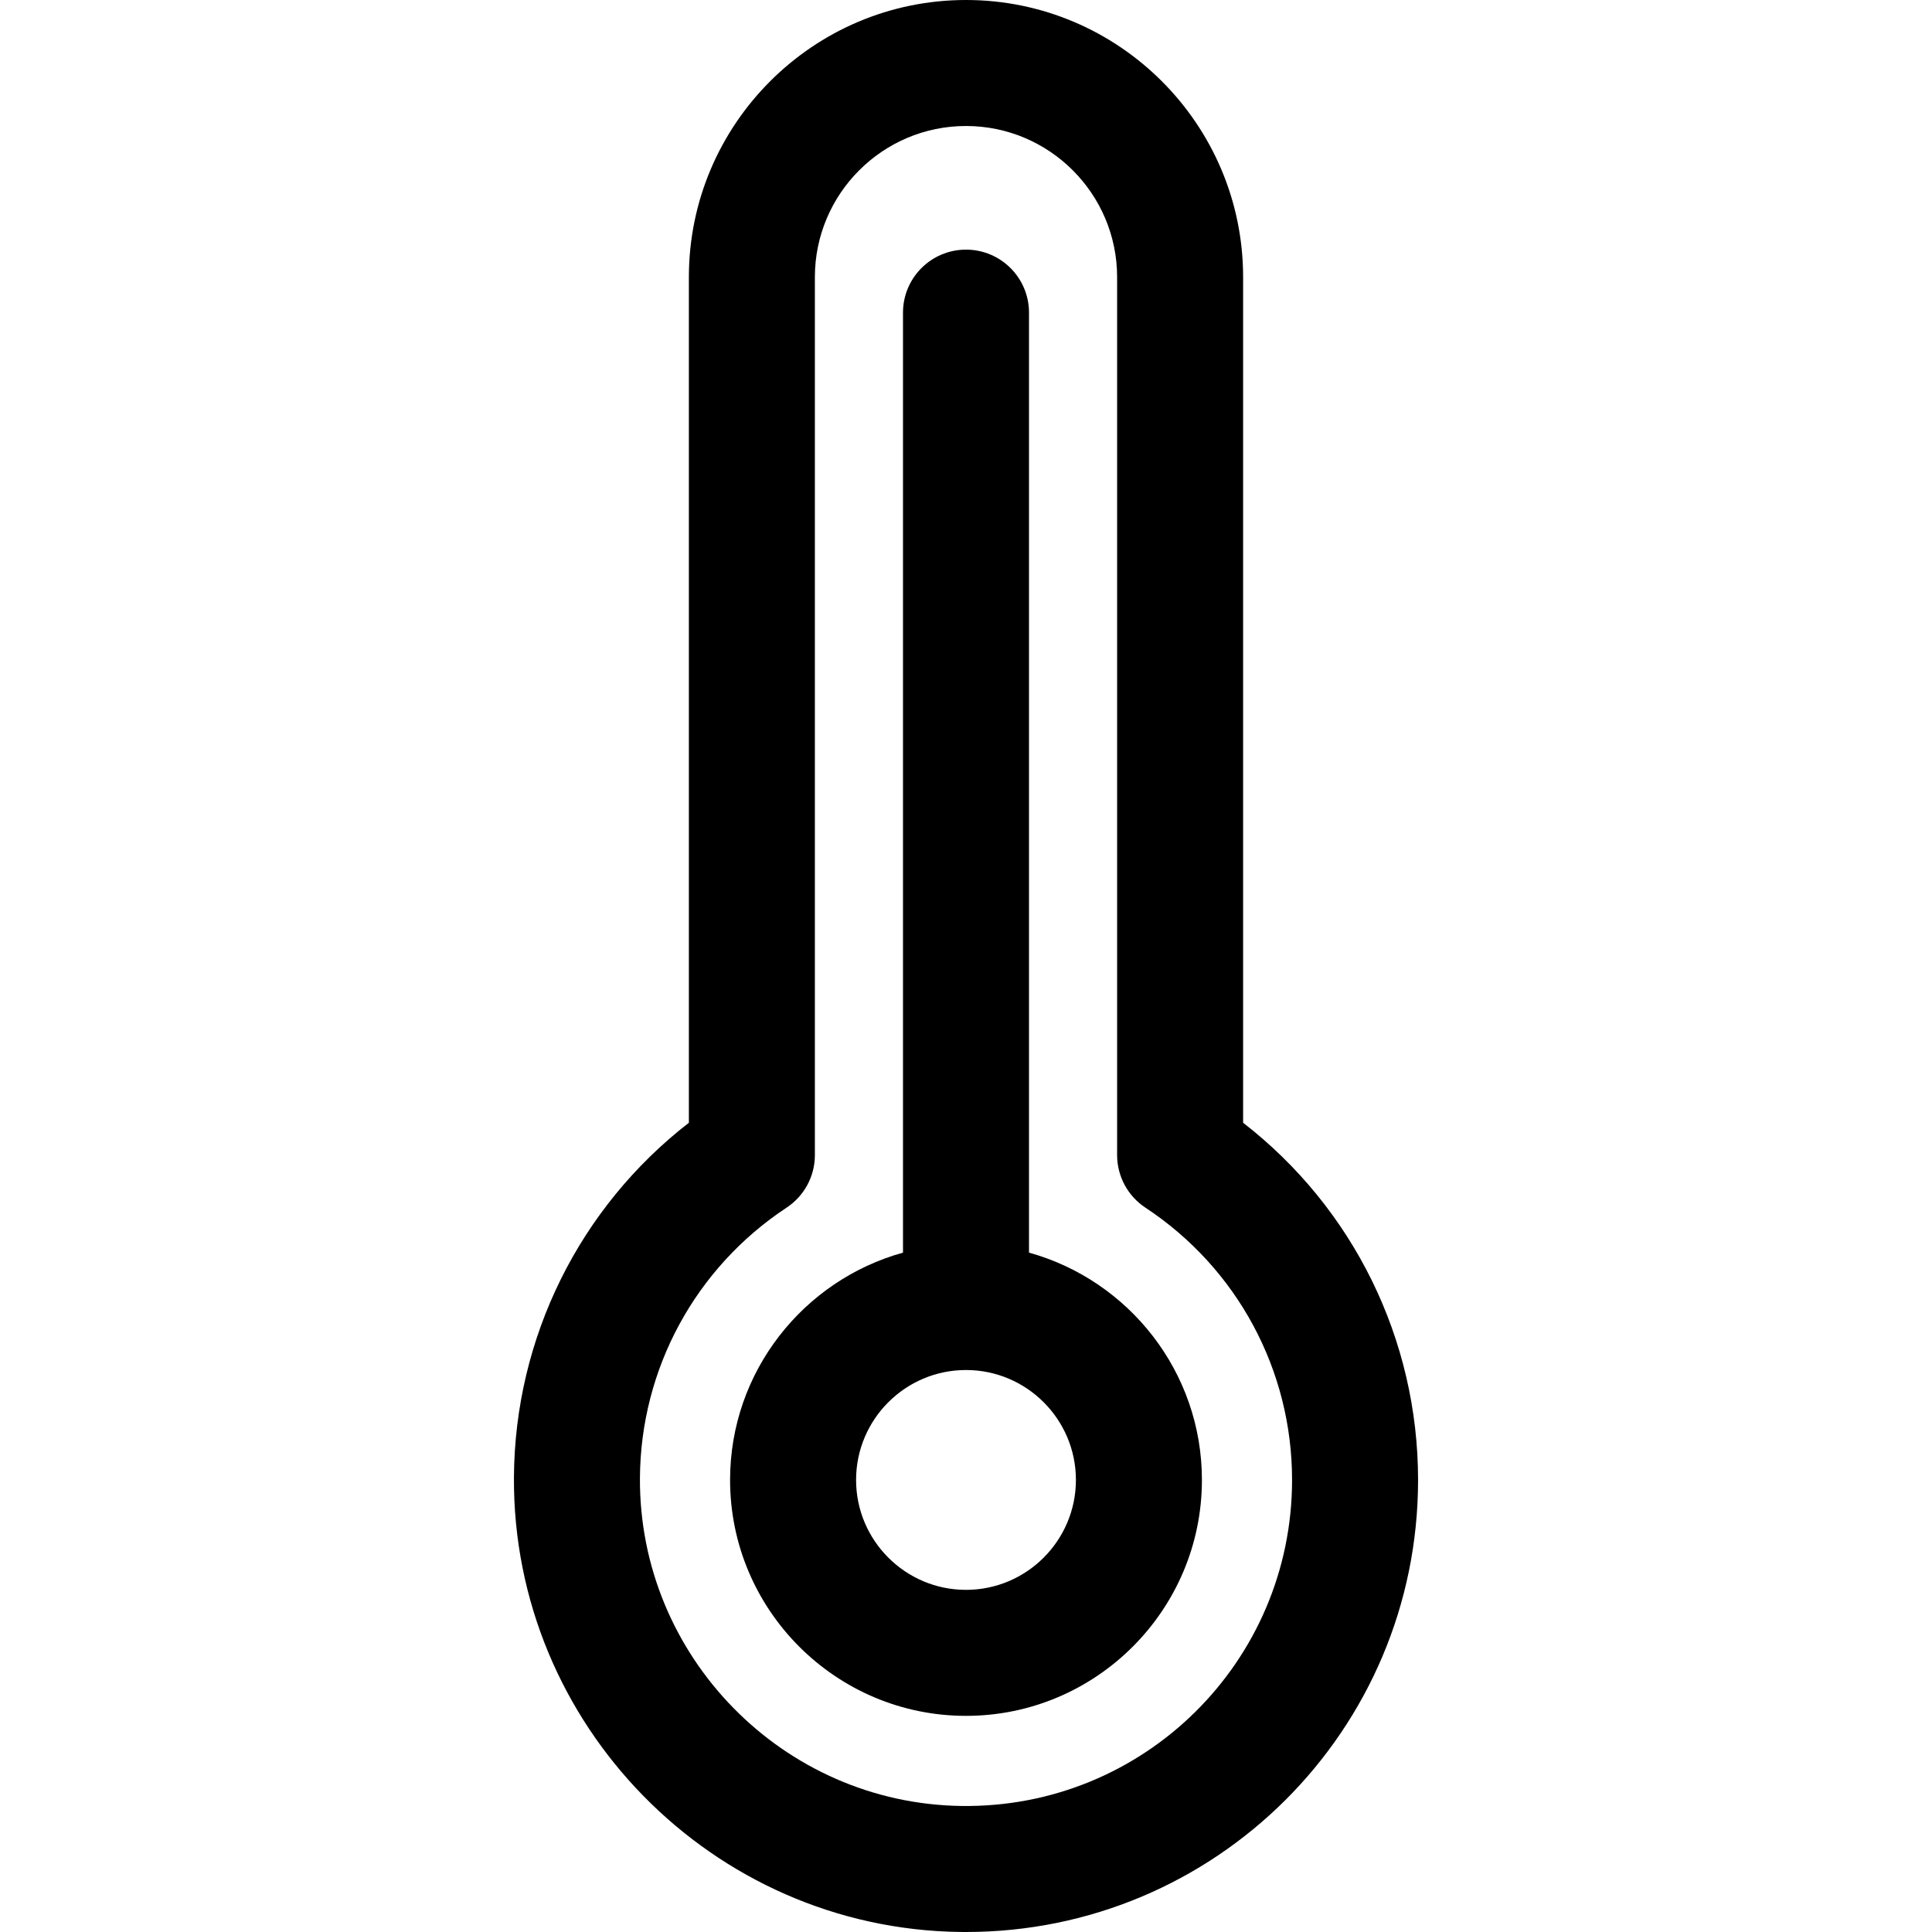
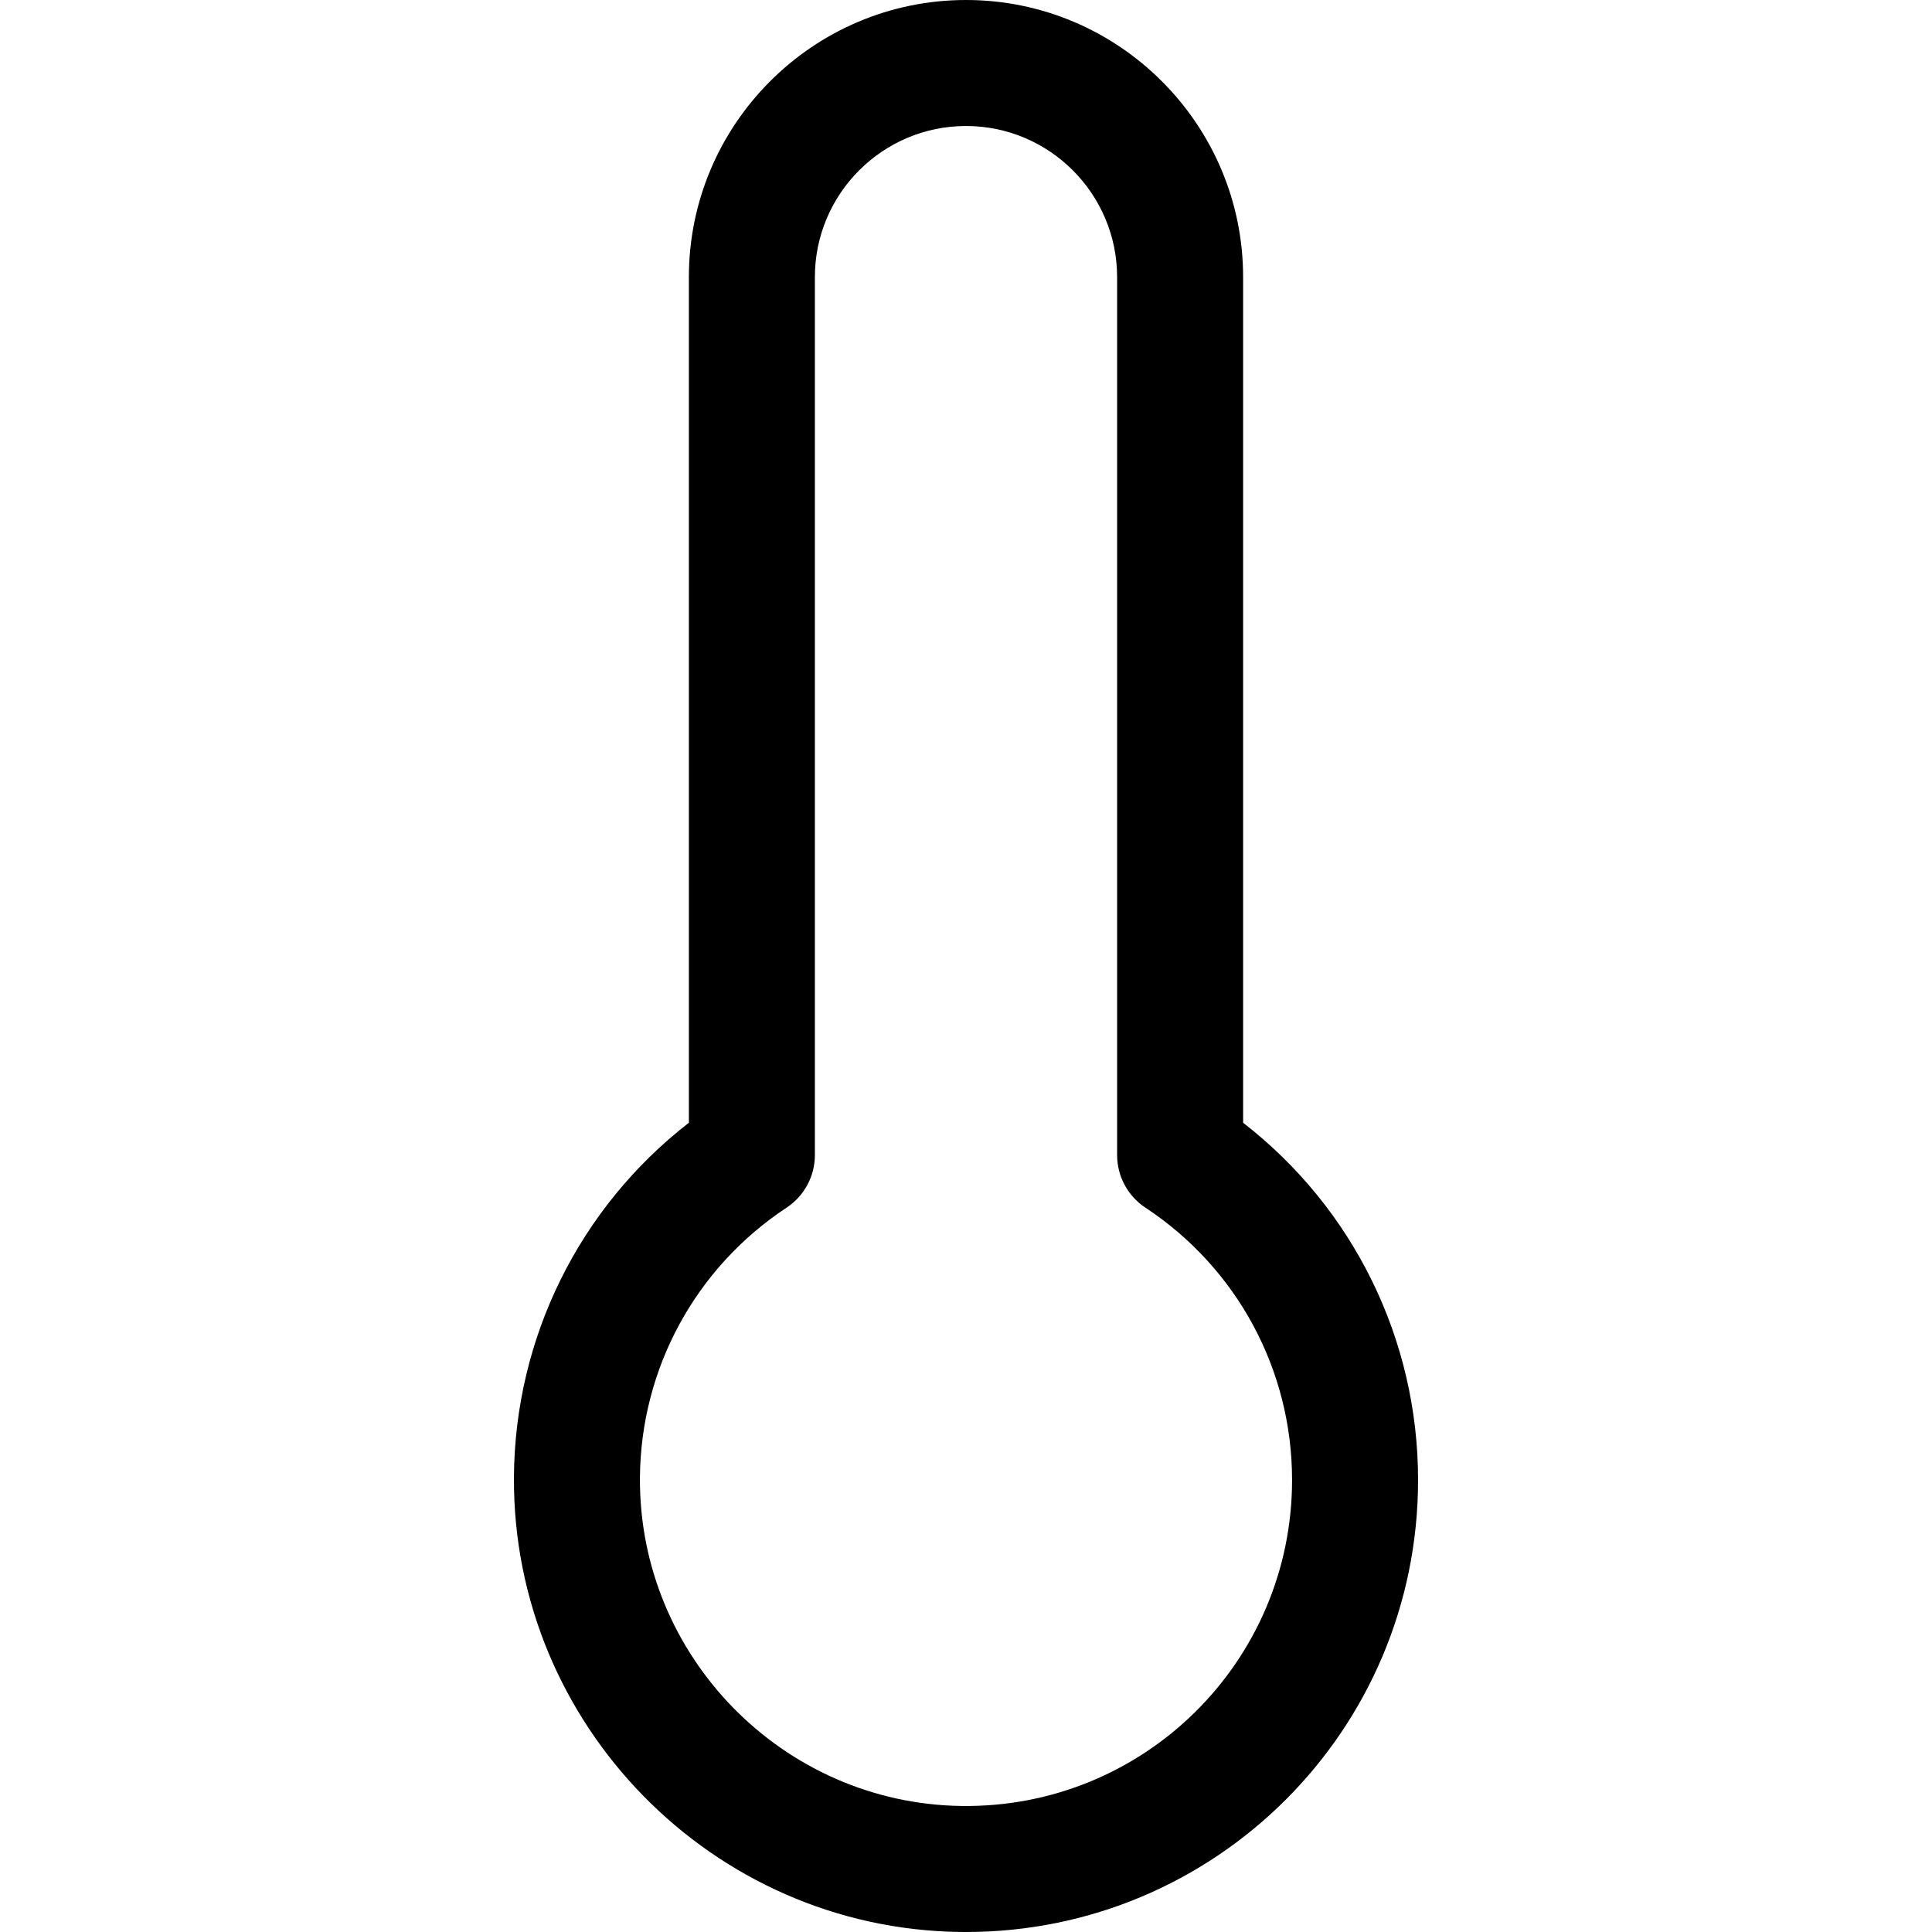
<svg xmlns="http://www.w3.org/2000/svg" version="1.1" id="Layer_1" x="0px" y="0px" viewBox="0 0 512 512" style="enable-background:new 0 0 512 512;" xml:space="preserve">
  <g>
    <g>
      <g>
-         <path d="M272.695,331.958V82.852c0-9.22-7.475-16.696-16.696-16.696s-16.696,7.475-16.696,16.696V331.96     c-26.391,7.324-45.825,31.547-45.825,60.239c0,34.474,28.046,62.521,62.521,62.521s62.521-28.046,62.521-62.521     C318.52,363.507,299.086,339.284,272.695,331.958z M255.999,421.327c-16.062,0-29.129-13.067-29.129-29.129     s13.067-29.129,29.129-29.129s29.129,13.067,29.129,29.129S272.061,421.327,255.999,421.327z" />
        <path d="M329.438,297.539v-224.1C329.438,32.945,296.493,0,255.999,0c-40.495,0-73.439,32.945-73.439,73.439V297.54     c-28.963,22.463-46.133,56.928-46.36,93.909c-0.403,65.572,52.59,119.647,118.132,120.54c0.565,0.008,1.124,0.011,1.687,0.011     c66.016,0,119.784-53.378,119.784-119.802C375.801,354.909,358.63,320.167,329.438,297.539z M254.787,478.601     c-47.269-0.646-85.488-39.65-85.197-86.946c0.177-28.9,14.706-55.672,38.862-71.615c4.681-3.09,7.499-8.324,7.499-13.934V73.439     c0.001-22.082,17.966-40.047,40.048-40.047c22.082,0,40.047,17.966,40.047,40.047v232.665c0,5.61,2.817,10.844,7.499,13.935     c24.336,16.061,38.865,43.037,38.865,72.16C342.41,440.366,303.121,479.264,254.787,478.601z" />
      </g>
    </g>
  </g>
  <g>
</g>
  <g>
</g>
  <g>
</g>
  <g>
</g>
  <g>
</g>
  <g>
</g>
  <g>
</g>
  <g>
</g>
  <g>
</g>
  <g>
</g>
  <g>
</g>
  <g>
</g>
  <g>
</g>
  <g>
</g>
  <g>
</g>
</svg>